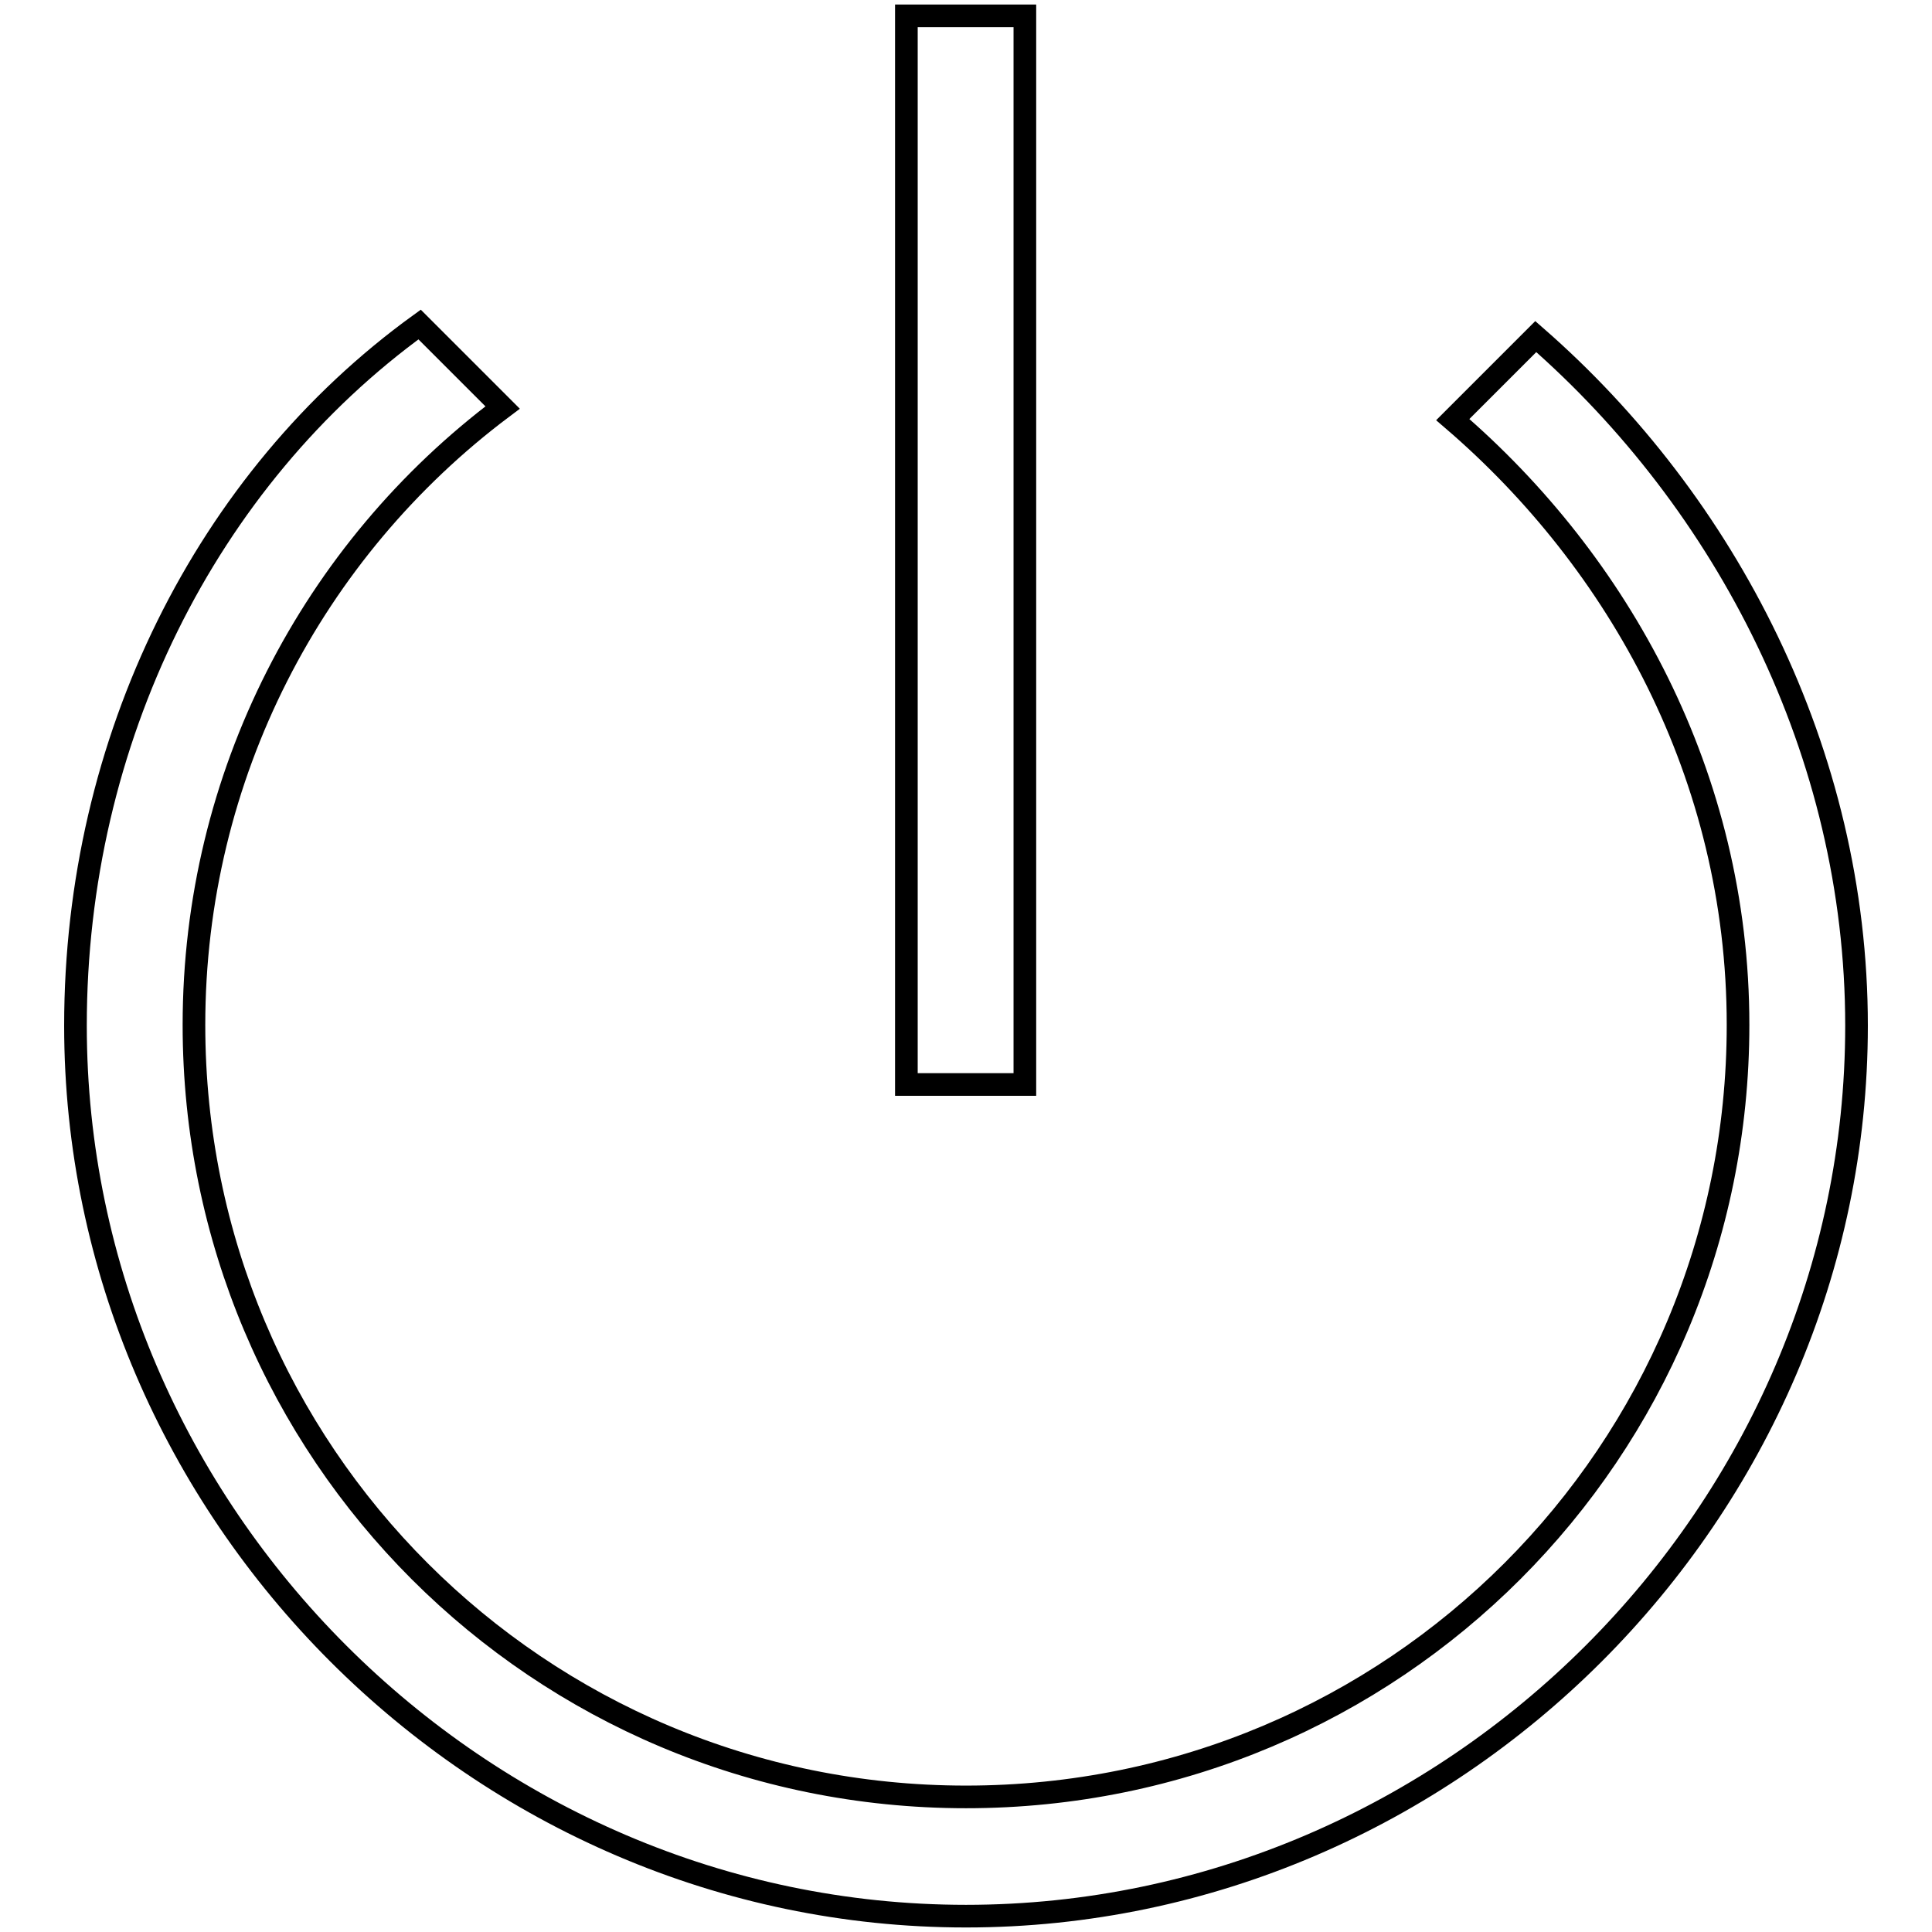
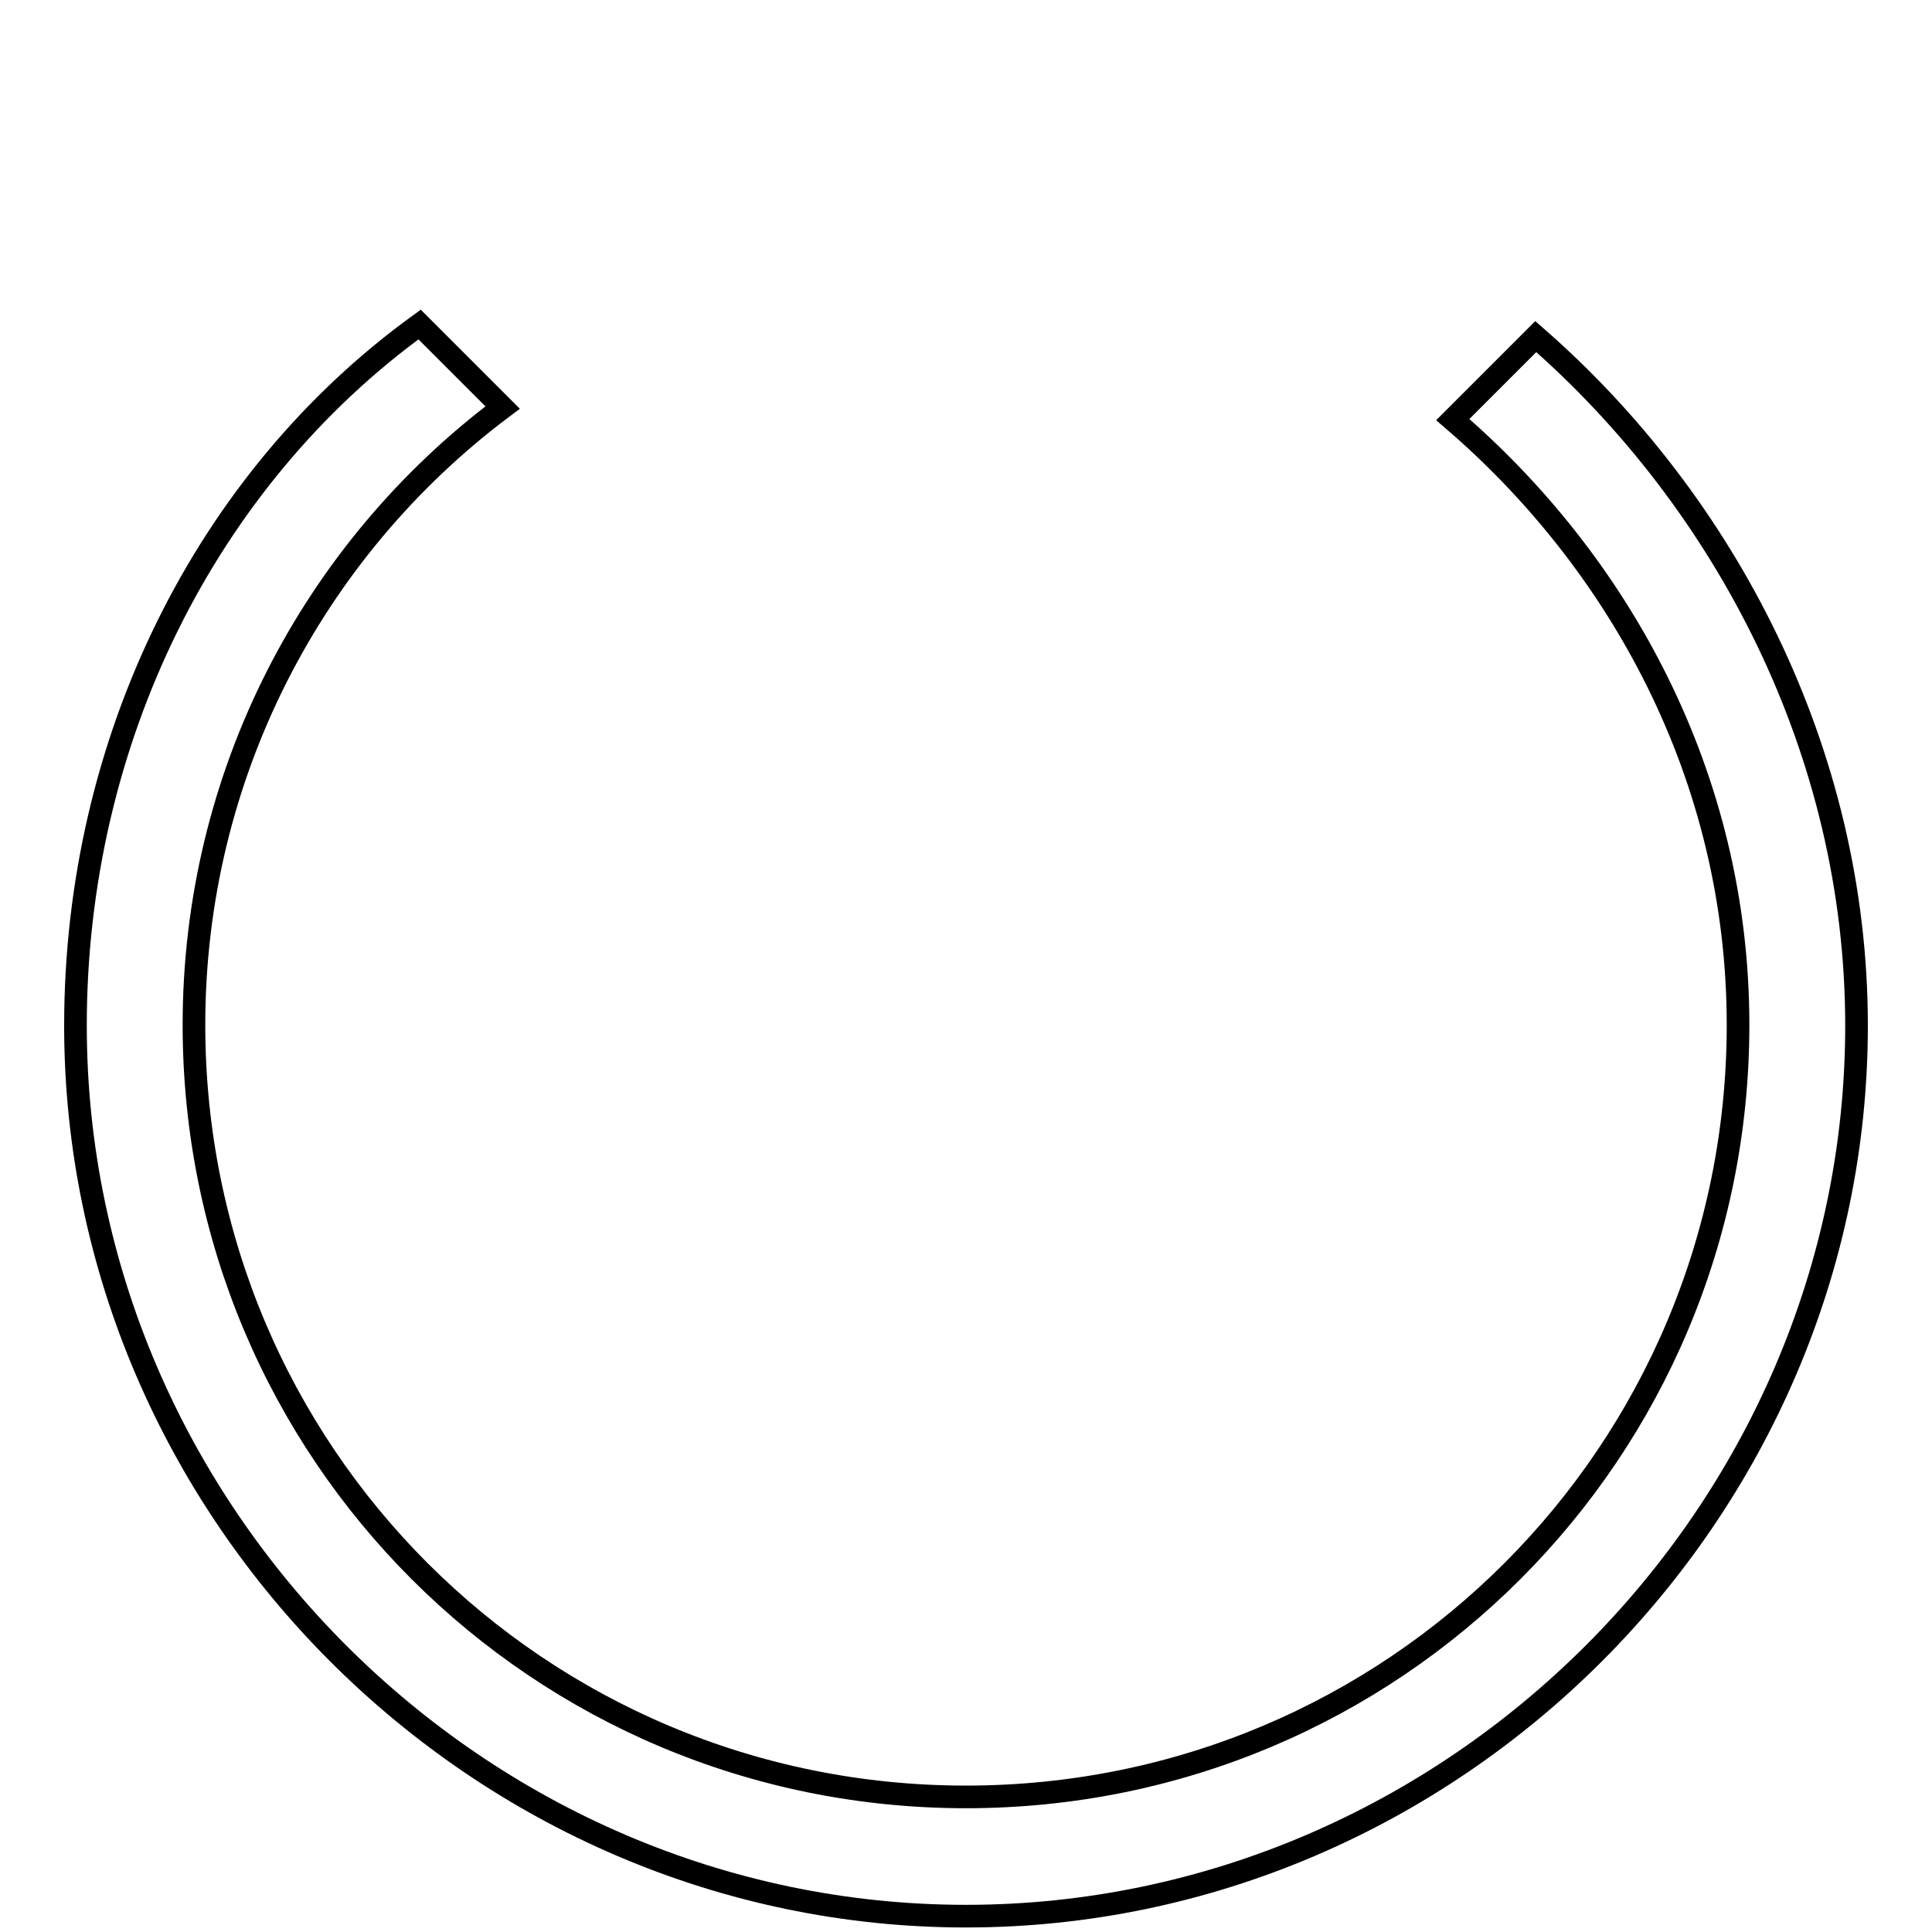
<svg xmlns="http://www.w3.org/2000/svg" version="1.1" x="0px" y="0px" viewBox="0 0 256 256" enable-background="new 0 0 256 256" xml:space="preserve">
  <g>
    <path stroke-width="3" fill-opacity="0" stroke="#000000" d="M203.5,44.6l-11,11c22,18.9,37.8,47.2,37.8,80.2c0,56.6-45.6,102.3-102.3,102.3 c-56.6,0-102.3-45.6-102.3-102.3c0-33,15.7-62.9,40.9-81.8l-11-11C27.3,63.5,10,98.1,10,135.9c0,64.5,53.5,118,118,118 c64.5,0,118-53.5,118-118C246,99.7,228.7,66.6,203.5,44.6z" />
-     <path stroke-width="3" fill-opacity="0" stroke="#000000" d="M120.1,2.1h15.7v141.6h-15.7V2.1z" />
  </g>
</svg>